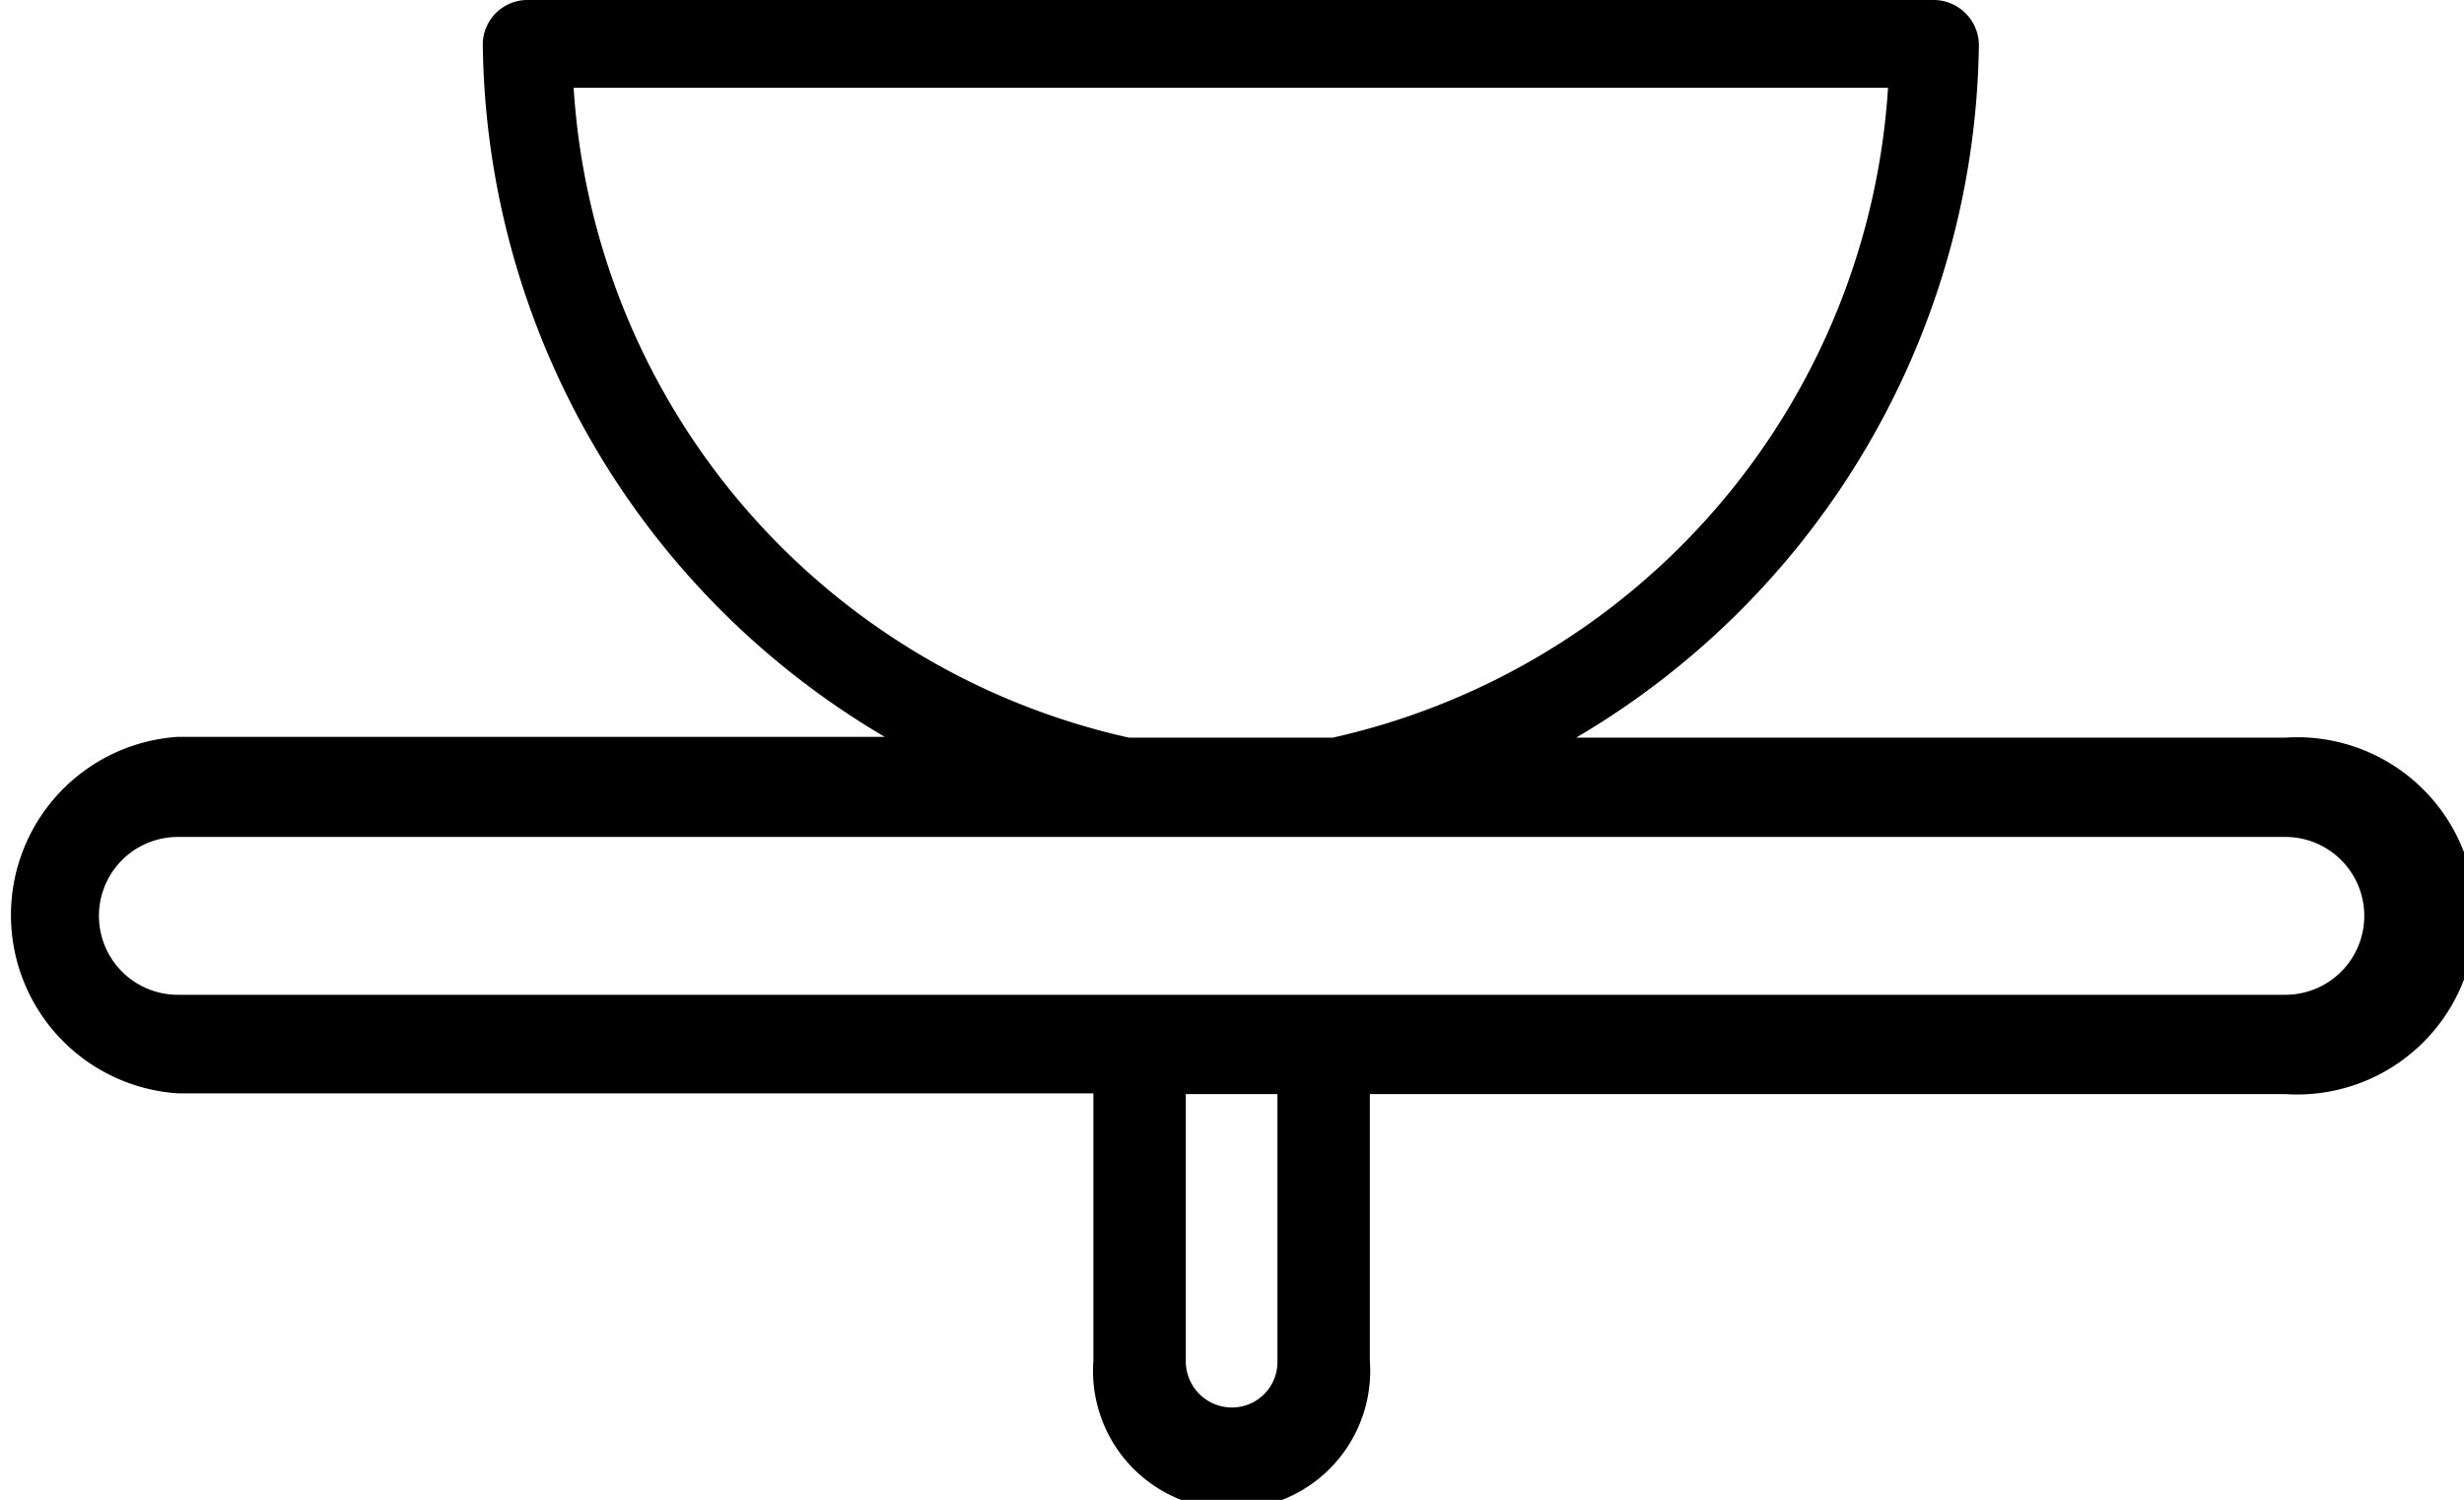
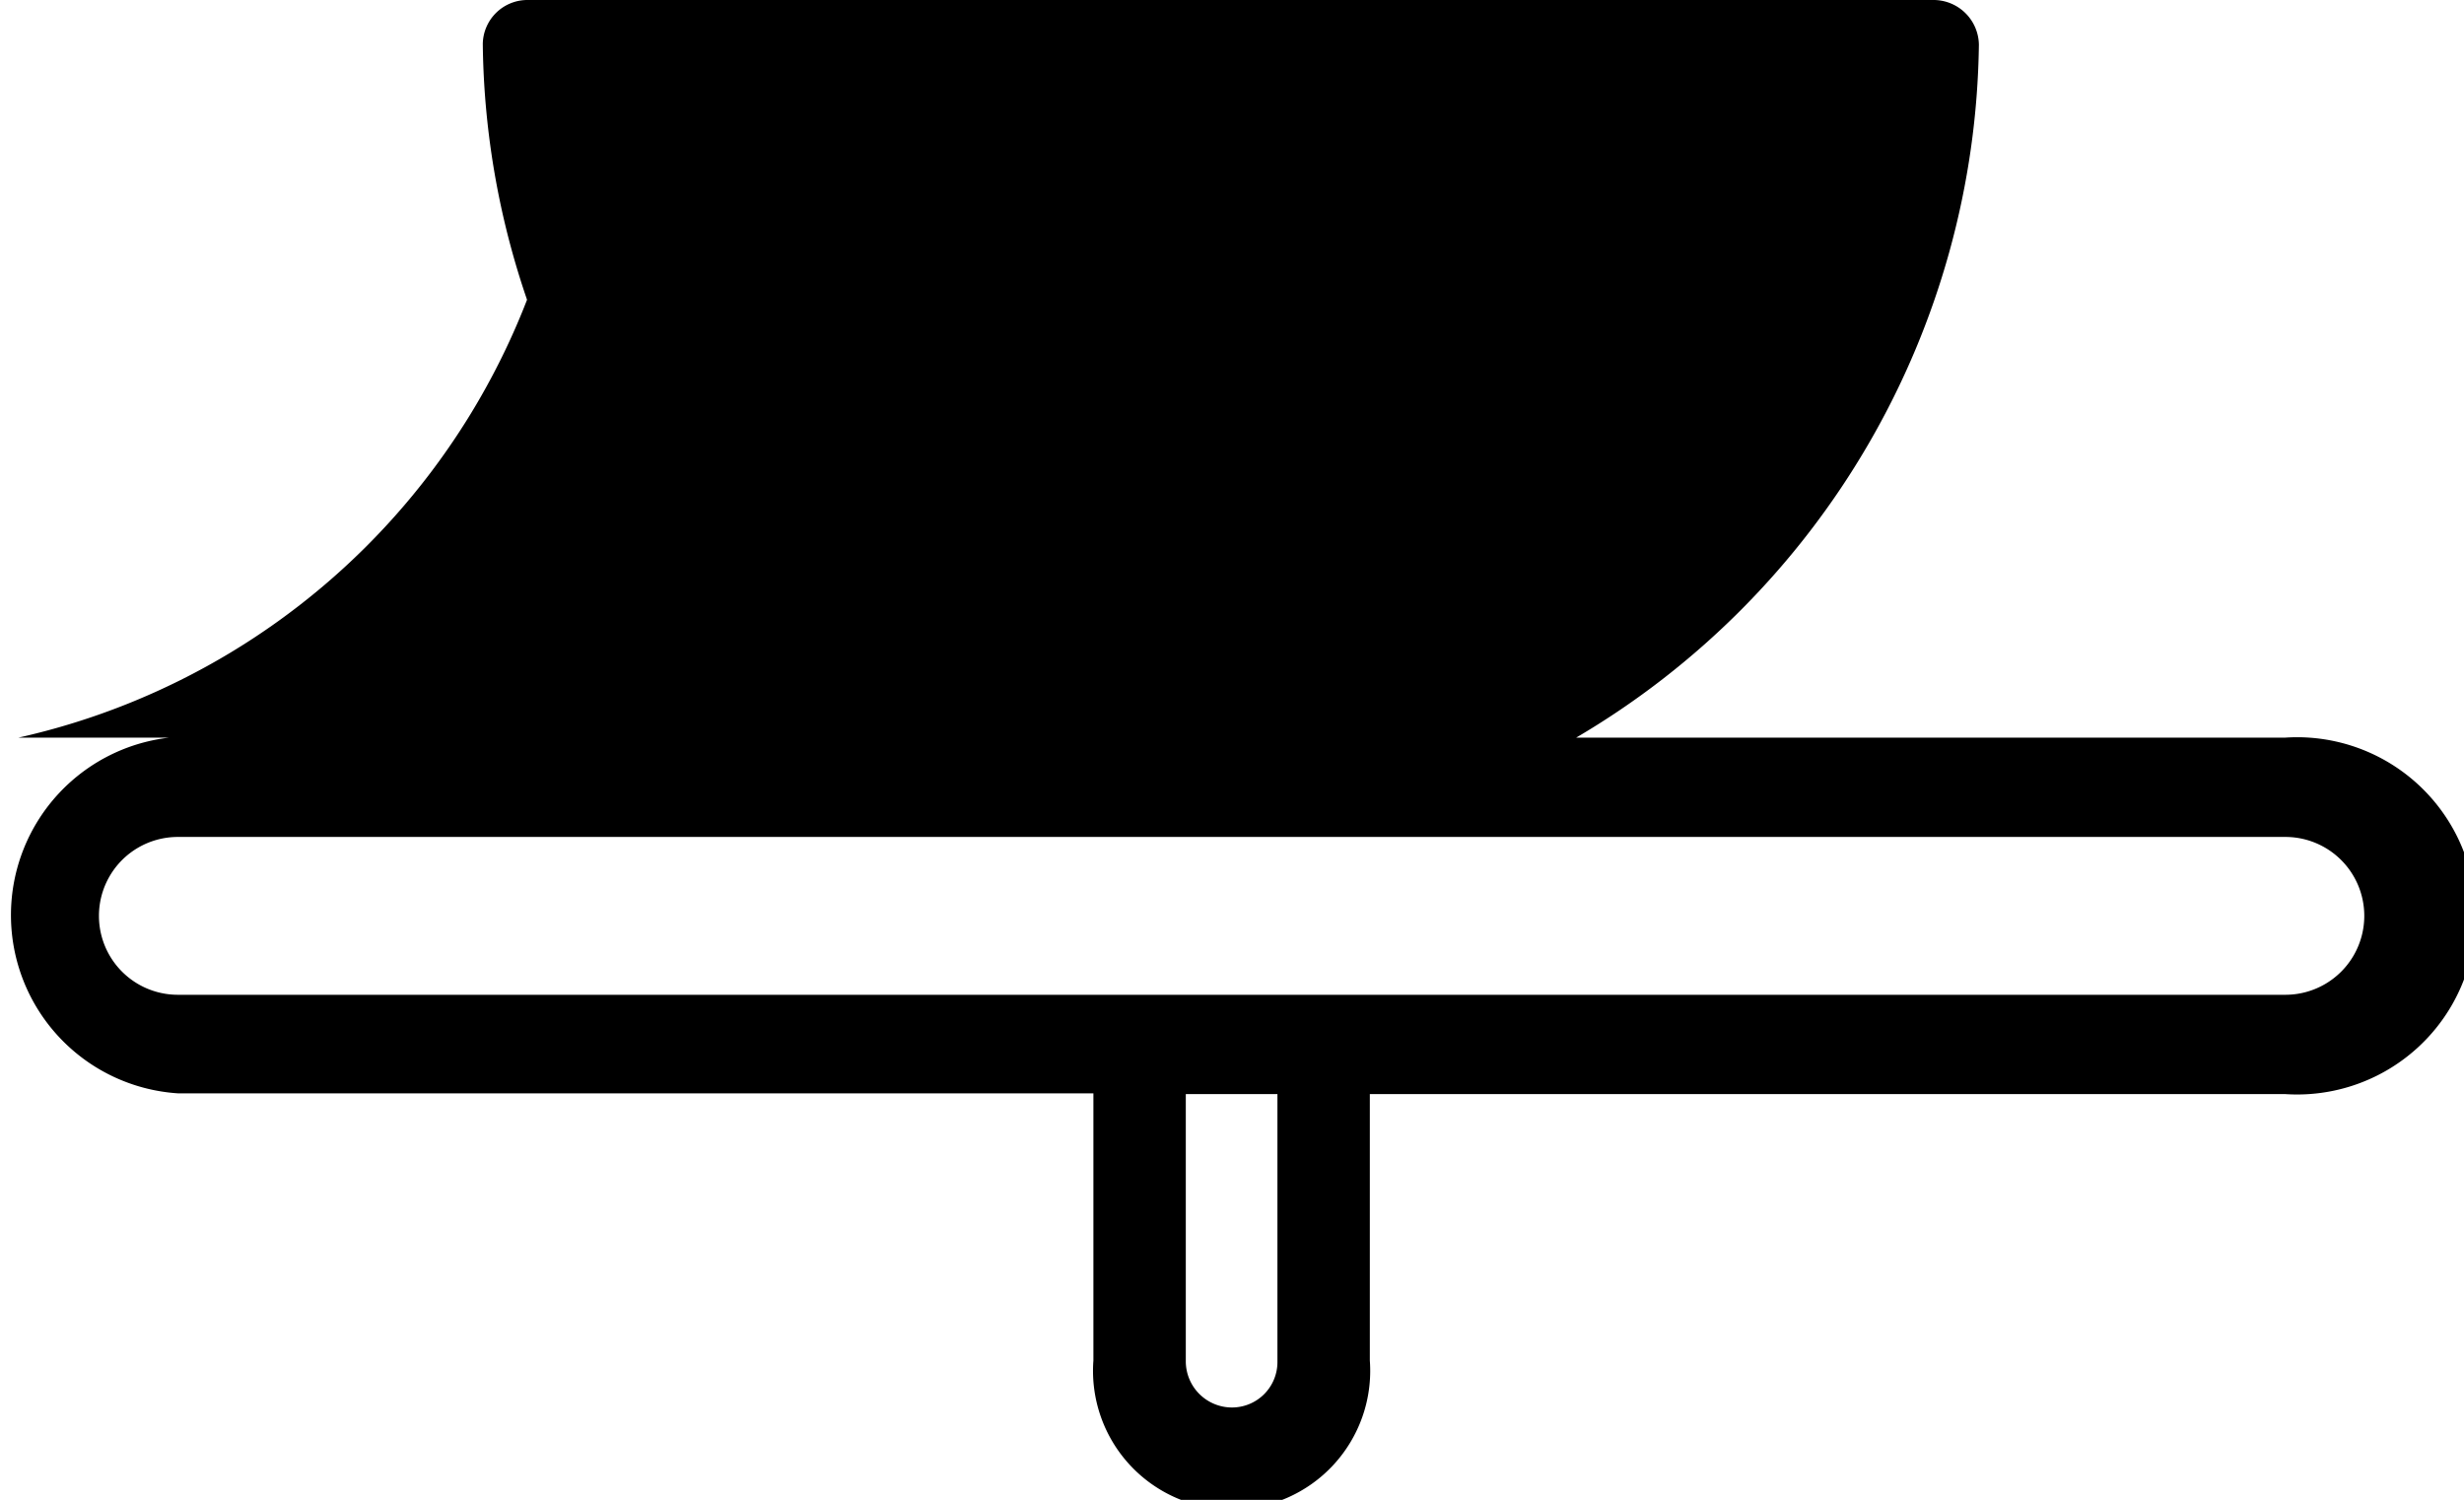
<svg xmlns="http://www.w3.org/2000/svg" id="Livello_1" data-name="Livello 1" viewBox="0 0 32 19.48">
-   <path d="M29.7,9.58H20.49a10.6,10.6,0,0,0,5.23-9A.59.59,0,0,0,25.14,0H6.86a.58.58,0,0,0-.57.57,10.57,10.57,0,0,0,5.22,9H2.33a2.32,2.32,0,0,0,0,4.63H14.22v3.47a1.8,1.8,0,1,0,3.59,0V14.21H29.7a2.32,2.32,0,1,0,0-4.63ZM7.47,1.14H24.54a9.25,9.25,0,0,1-7.21,8.44H14.68A9.24,9.24,0,0,1,7.47,1.14Zm9.14,16.54a.59.59,0,0,1-.59.6.6.6,0,0,1-.6-.6V14.21h1.19ZM29.7,12.92H2.33a1,1,0,0,1,0-2.05H29.7a1,1,0,1,1,0,2.05Z" transform="translate(-0.02 0)" />
+   <path d="M29.7,9.58H20.49a10.6,10.6,0,0,0,5.23-9A.59.59,0,0,0,25.14,0H6.86a.58.58,0,0,0-.57.57,10.57,10.57,0,0,0,5.22,9H2.33a2.32,2.32,0,0,0,0,4.63H14.22v3.47a1.8,1.8,0,1,0,3.59,0V14.21H29.7a2.32,2.32,0,1,0,0-4.63ZM7.47,1.14a9.25,9.25,0,0,1-7.21,8.44H14.68A9.24,9.24,0,0,1,7.47,1.14Zm9.14,16.54a.59.59,0,0,1-.59.6.6.6,0,0,1-.6-.6V14.21h1.19ZM29.7,12.92H2.33a1,1,0,0,1,0-2.05H29.7a1,1,0,1,1,0,2.05Z" transform="translate(-0.02 0)" />
</svg>